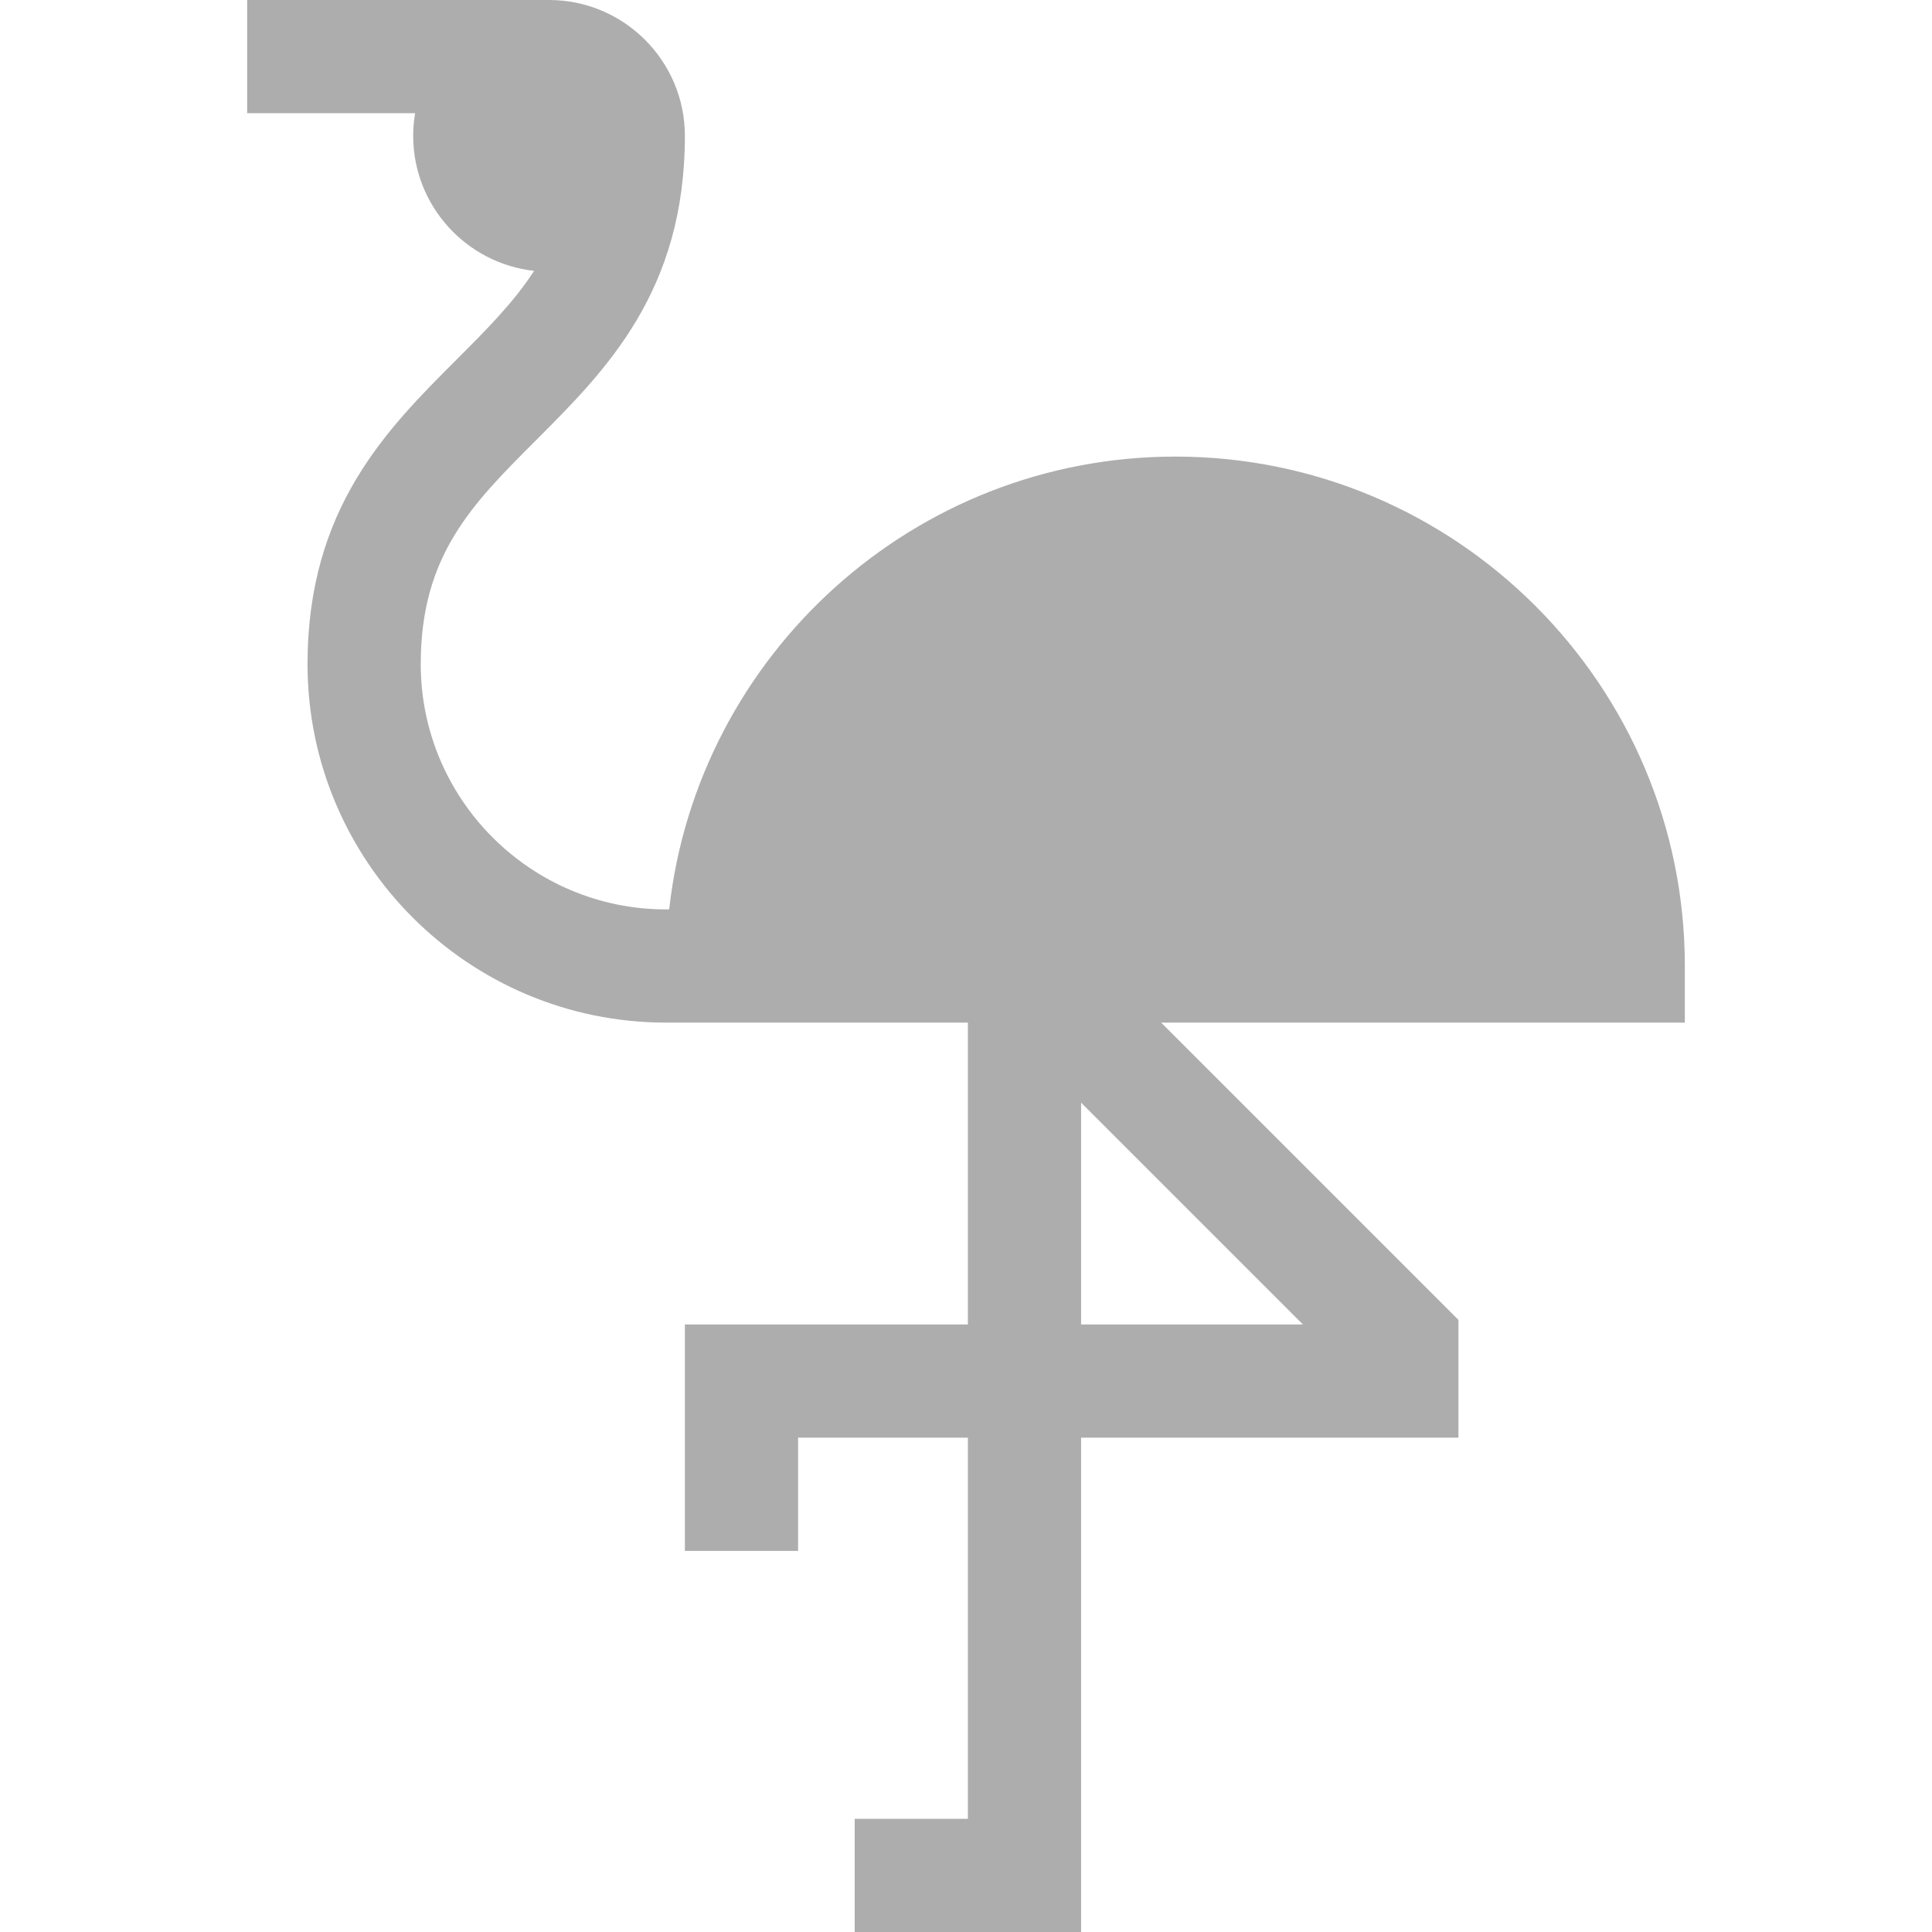
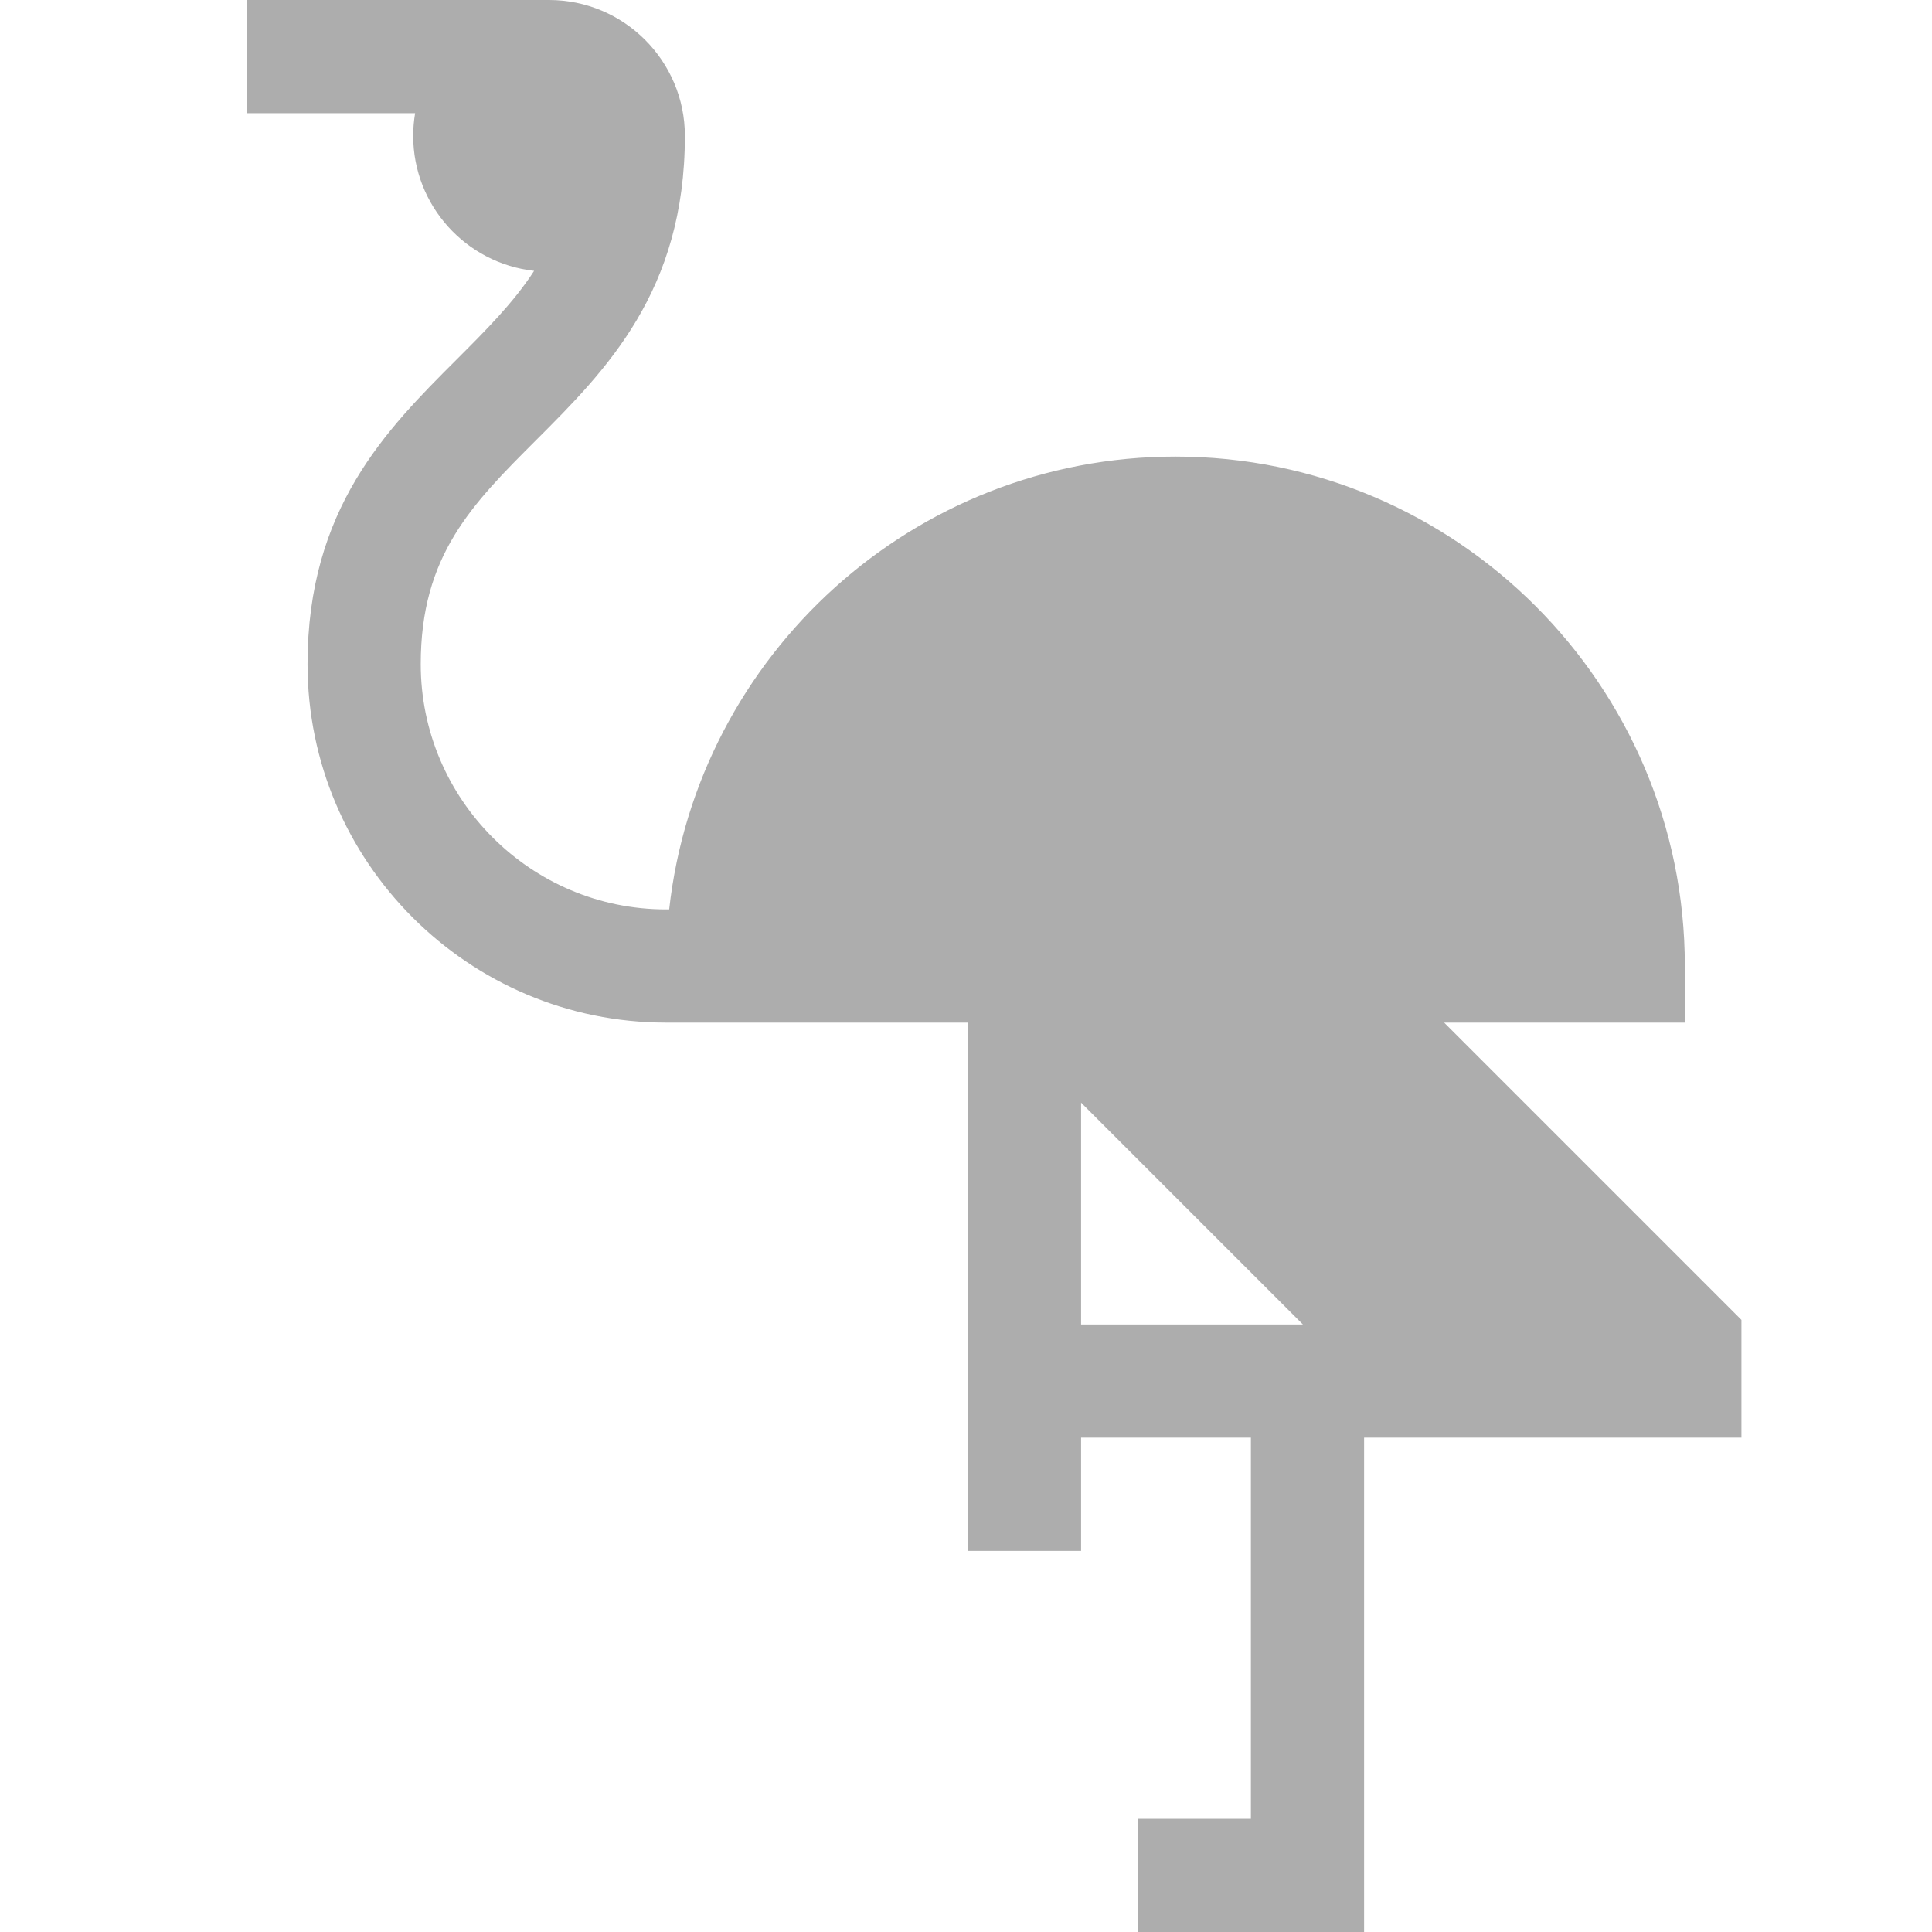
<svg xmlns="http://www.w3.org/2000/svg" id="Capa_1" x="0px" y="0px" viewBox="0 0 512.001 512.001" style="enable-background:new 0 0 512.001 512.001;" xml:space="preserve" width="512px" height="512px">
  <g>
    <g>
      <g>
-         <path d="M446.5,256.001c0-74.439-60.561-135-135-135c-69.369,0-126.676,52.595-134.162,120H176.5c-35.841,0-65-29.159-65-65 c0-28.787,13.507-42.294,30.607-59.394C160.572,98.142,181.501,77.213,181.501,36c0-19.851-16.149-36-36-36h-80v30h44.51 c-0.329,1.953-0.51,3.955-0.51,6c0,18.514,14.049,33.802,32.046,35.778c-5.415,8.377-12.639,15.602-20.653,23.615 C102.429,113.858,81.5,134.788,81.5,176.001c0,52.383,42.617,95,95,95h80v80h-75v60h30v-30h45v101h-30v30h60v-131h100v-31.213 l-78.787-78.787H446.5V256.001z M345.286,351.001H286.5v-58.787L345.286,351.001z" data-original="#000000" class="active-path" data-old_color="#000000" fill="#ADADAD" />
+         <path d="M446.5,256.001c0-74.439-60.561-135-135-135c-69.369,0-126.676,52.595-134.162,120H176.5c-35.841,0-65-29.159-65-65 c0-28.787,13.507-42.294,30.607-59.394C160.572,98.142,181.501,77.213,181.501,36c0-19.851-16.149-36-36-36h-80v30h44.51 c-0.329,1.953-0.51,3.955-0.51,6c0,18.514,14.049,33.802,32.046,35.778c-5.415,8.377-12.639,15.602-20.653,23.615 C102.429,113.858,81.5,134.788,81.5,176.001c0,52.383,42.617,95,95,95h80v80v60h30v-30h45v101h-30v30h60v-131h100v-31.213 l-78.787-78.787H446.5V256.001z M345.286,351.001H286.5v-58.787L345.286,351.001z" data-original="#000000" class="active-path" data-old_color="#000000" fill="#ADADAD" />
      </g>
    </g>
  </g>
</svg>